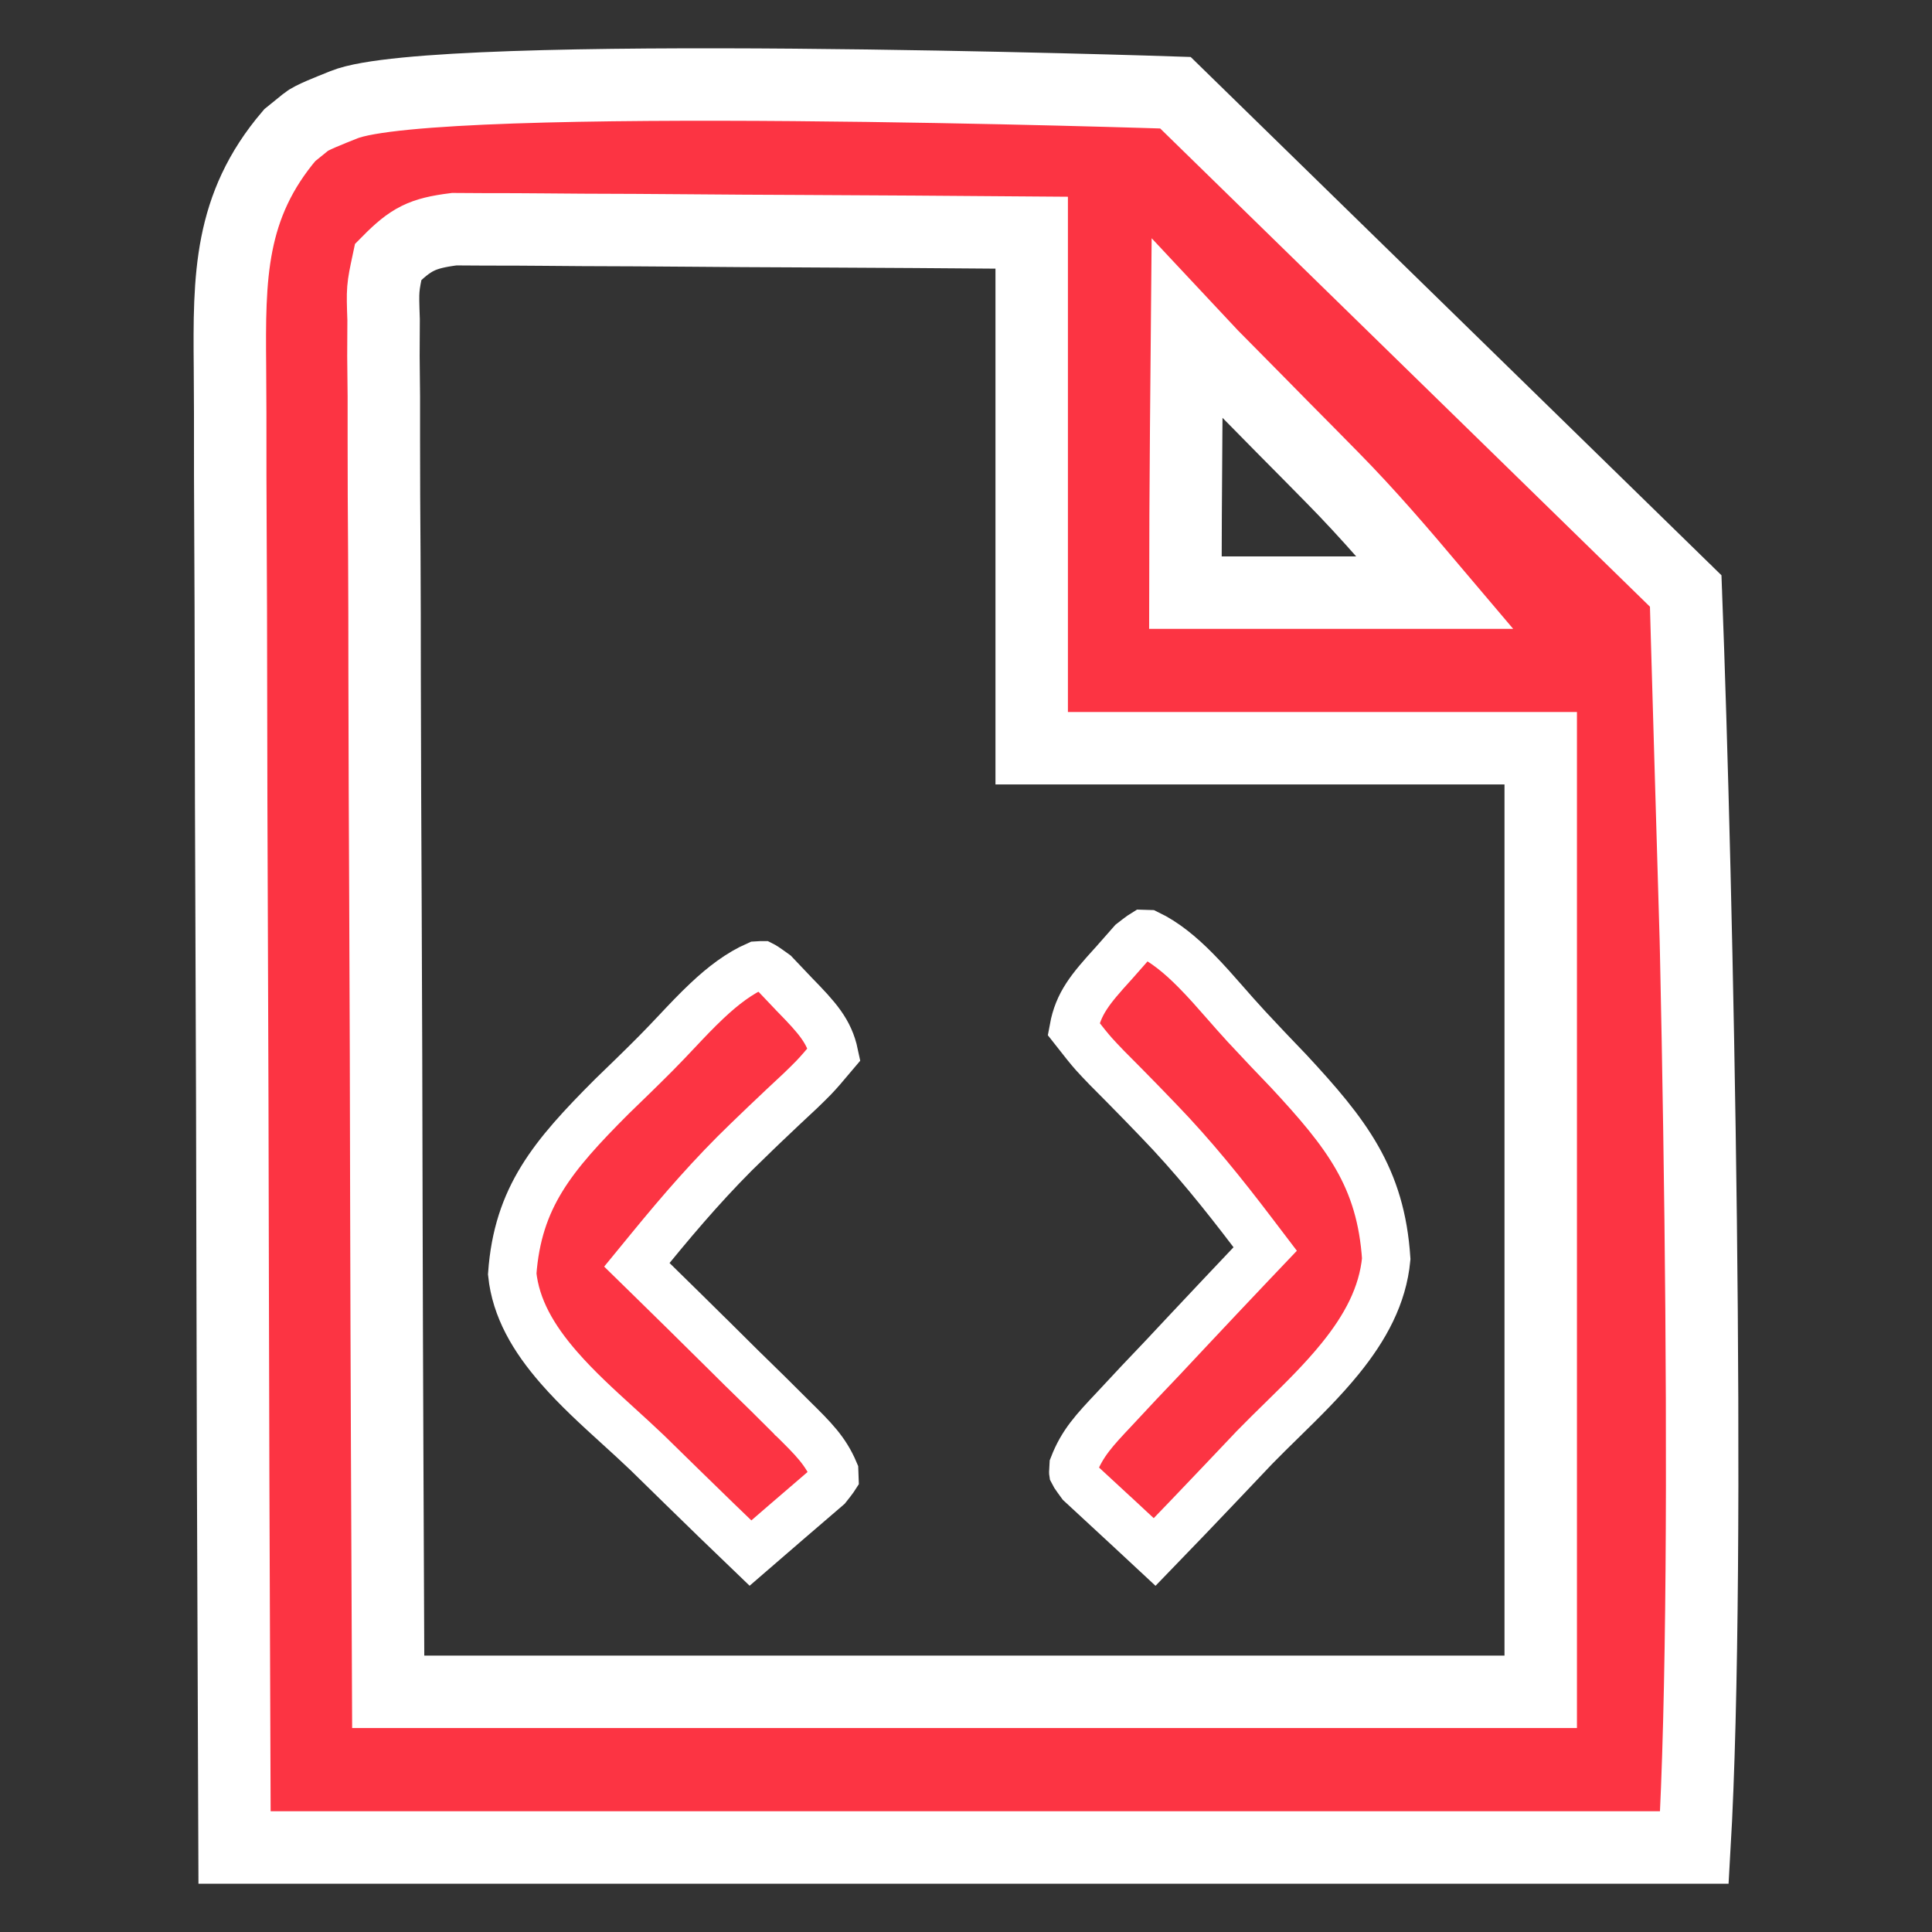
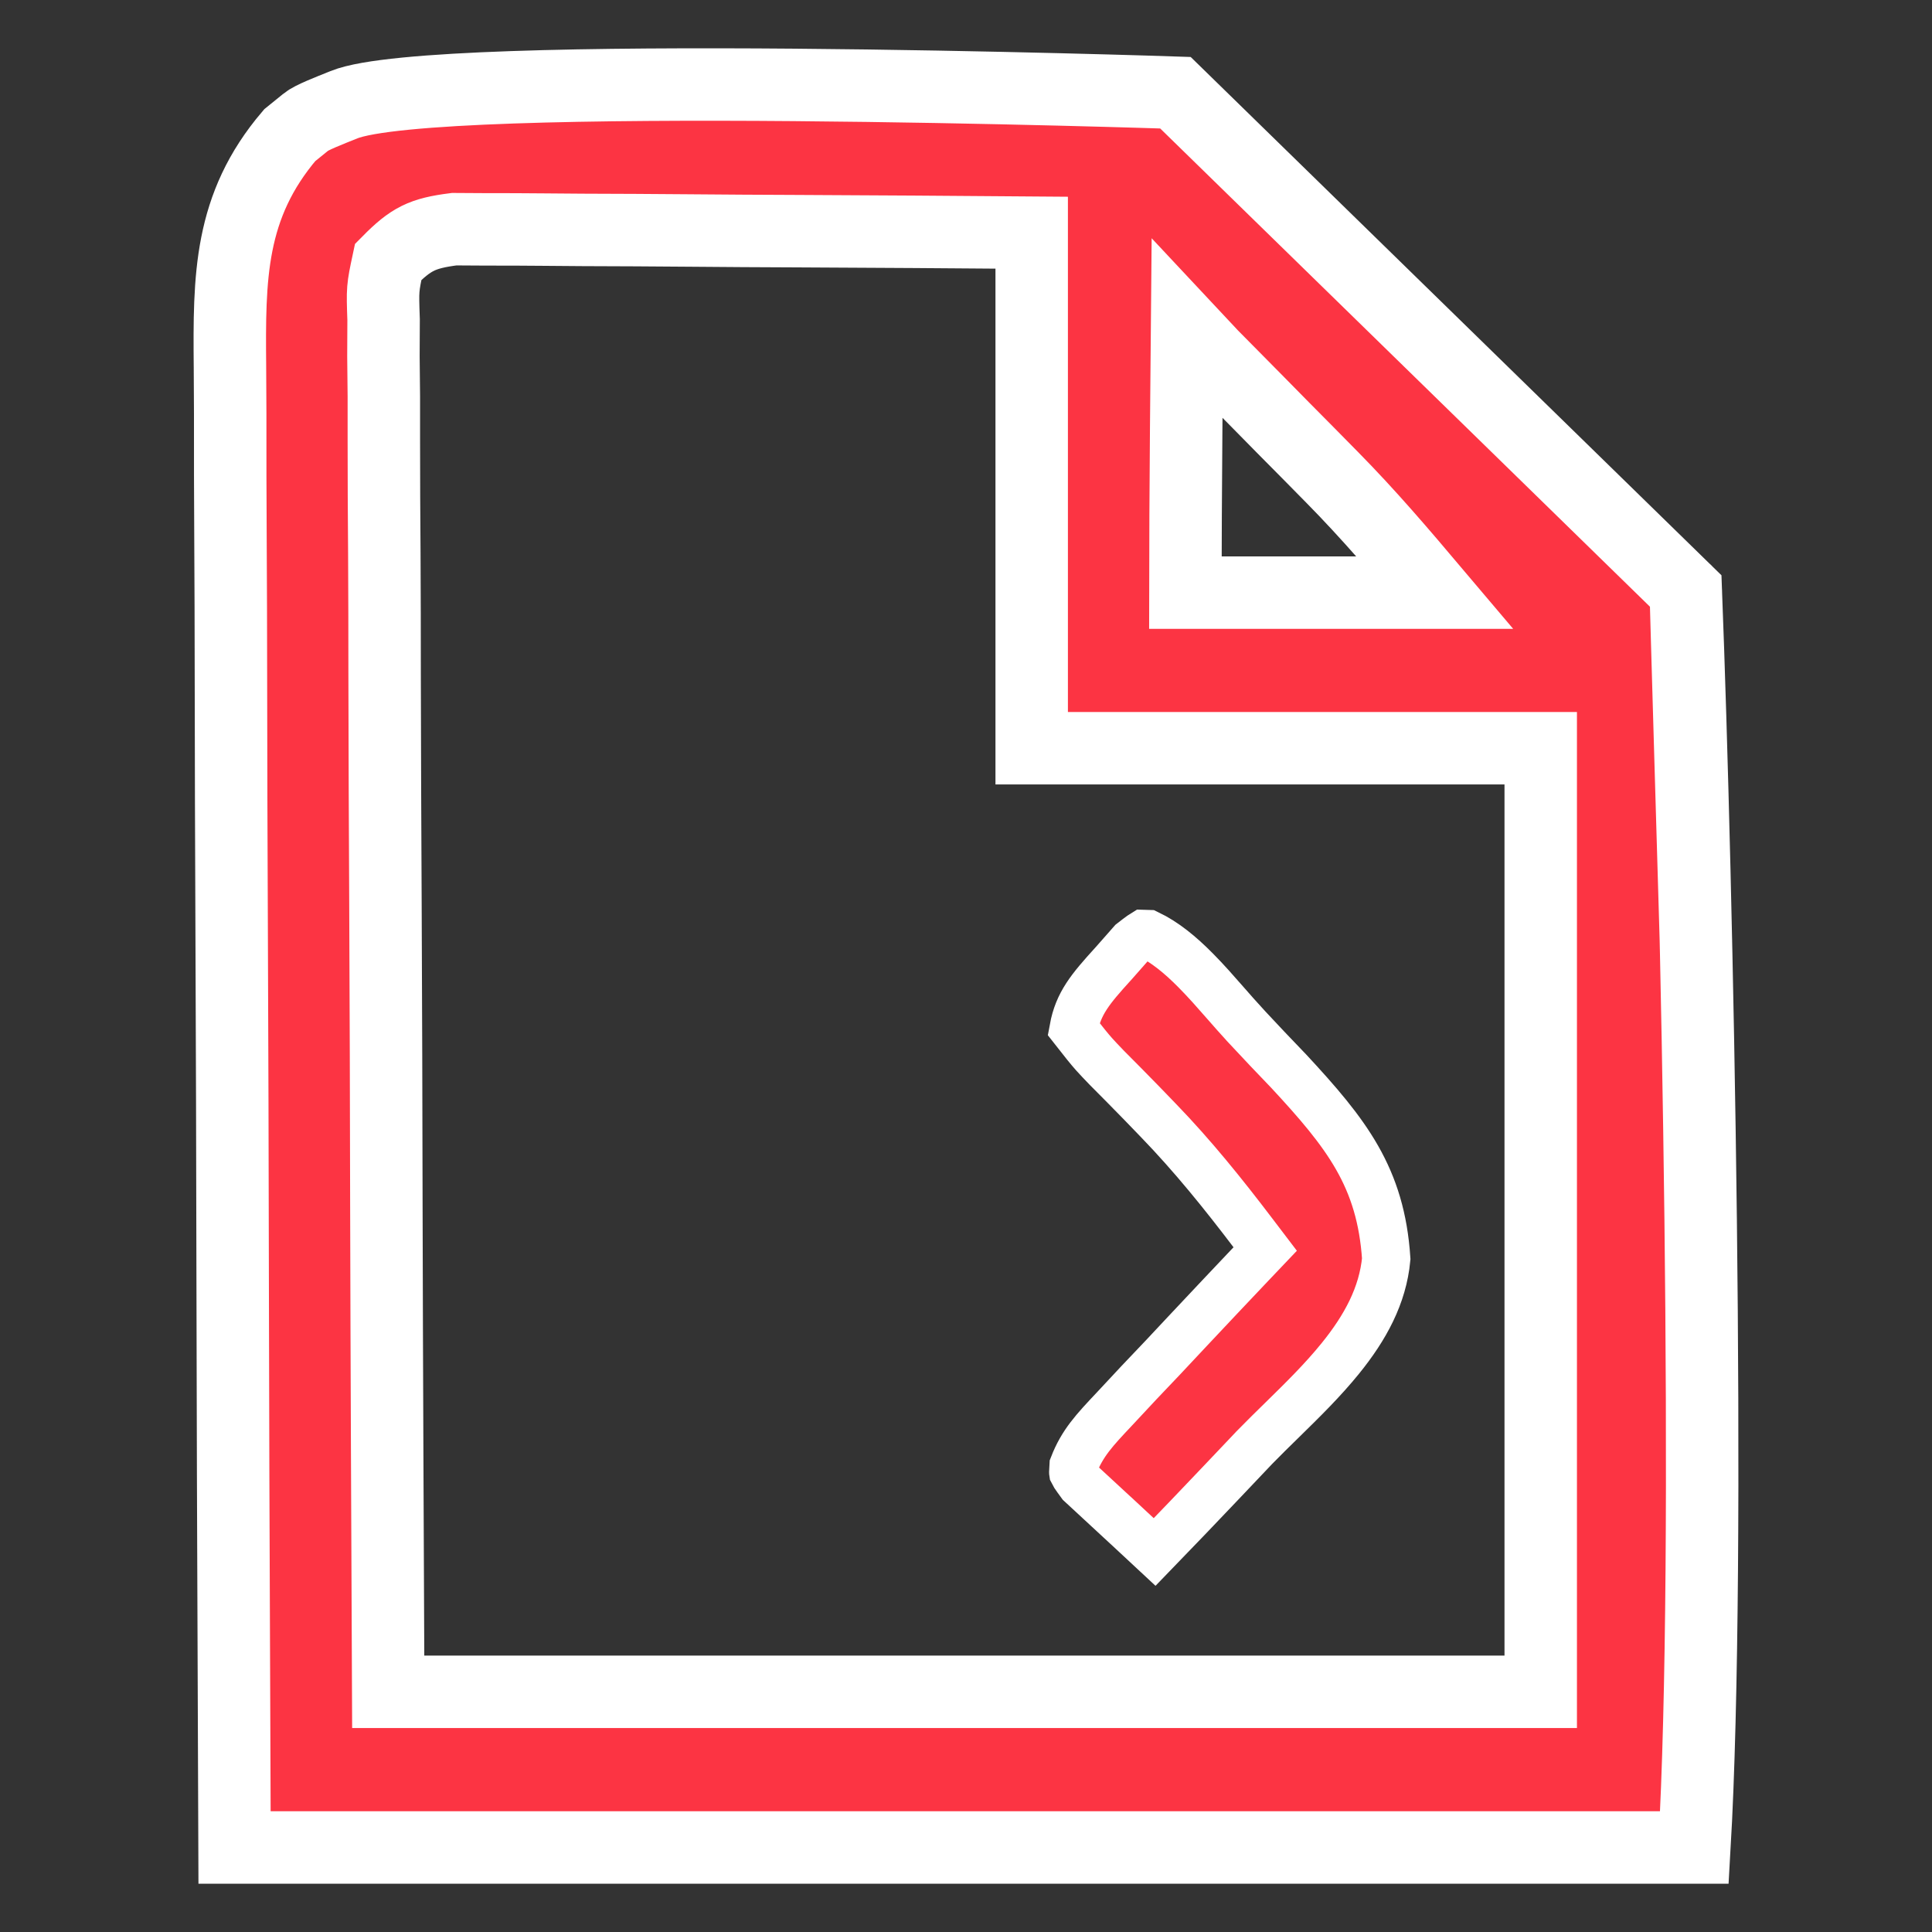
<svg xmlns="http://www.w3.org/2000/svg" width="80" height="80" viewBox="0 0 80 80" fill="none">
  <rect x="0" y="0" width="80" height="80" fill="#333333" stroke="none" />
  <path d="M48.672 3.839L69.806 24.476L70.225 39C70.225 39 69.781 23.947 69.806 24.476C70.271 36.606 70.862 64.431 70.161 76.5C50.213 76.5 30.265 76.5 9.712 76.5C9.648 59.862 9.648 59.862 9.634 52.889C9.625 48.075 9.614 43.26 9.592 38.446C9.576 34.94 9.566 31.433 9.562 27.927C9.56 26.071 9.555 24.215 9.544 22.359C9.533 20.61 9.53 18.862 9.532 17.114C9.531 16.474 9.528 15.833 9.522 15.193C9.489 11.478 9.49 8.54 11.997 5.598C12.219 5.418 12.441 5.238 12.67 5.053C12.891 4.867 13.618 4.588 14.246 4.335C18.024 2.811 48.672 3.839 48.672 3.839ZM16.075 10.843C15.839 11.951 15.839 11.951 15.884 13.237C15.881 13.736 15.879 14.236 15.877 14.751C15.883 15.306 15.888 15.861 15.894 16.416C15.895 17 15.895 17.583 15.894 18.167C15.893 19.752 15.902 21.337 15.914 22.922C15.924 24.579 15.925 26.235 15.926 27.891C15.931 31.028 15.944 34.165 15.96 37.302C15.982 41.541 15.99 45.78 15.999 50.018C16.014 56.697 16.046 63.376 16.075 70.055C31.823 70.055 47.572 70.055 63.798 70.055C63.798 57.161 63.798 44.268 63.798 30.983C56.842 30.983 49.887 30.983 42.72 30.983C42.72 23.939 42.72 16.893 42.72 9.635C39.484 9.61 36.248 9.585 33.011 9.572C31.504 9.566 29.997 9.558 28.49 9.544C27.038 9.531 25.587 9.524 24.135 9.52C23.581 9.518 23.027 9.514 22.474 9.507C21.698 9.498 20.922 9.498 20.146 9.498C19.484 9.494 19.484 9.494 18.808 9.49C17.48 9.659 17.016 9.891 16.075 10.843ZM49.152 13.624C49.152 13.624 49.083 20.978 49.083 24.539C52.495 24.539 55.908 24.539 59.423 24.539C58.016 22.876 56.68 21.306 55.165 19.77C54.834 19.433 54.502 19.097 54.161 18.751C53.822 18.409 53.484 18.068 53.135 17.716C52.788 17.364 52.442 17.012 52.085 16.649C51.757 16.316 51.428 15.983 51.089 15.641C50.64 15.187 50.182 14.724 50.182 14.724L49.152 13.624Z" fill="#FC3443" />
  <path d="M69.806 24.476L48.672 3.839C48.672 3.839 18.024 2.811 14.246 4.335C13.618 4.588 12.891 4.867 12.67 5.053C12.441 5.238 12.219 5.418 11.997 5.598C9.49 8.54 9.489 11.478 9.522 15.193C9.528 15.833 9.531 16.474 9.532 17.114C9.53 18.862 9.533 20.61 9.544 22.359C9.555 24.215 9.56 26.071 9.562 27.927C9.566 31.433 9.576 34.94 9.592 38.446C9.614 43.26 9.625 48.075 9.634 52.889C9.648 59.862 9.648 59.862 9.712 76.5C30.265 76.5 50.213 76.5 70.161 76.5C70.862 64.431 70.271 36.606 69.806 24.476ZM69.806 24.476L70.225 39C70.225 39 69.781 23.947 69.806 24.476ZM16.075 10.843C15.839 11.951 15.839 11.951 15.884 13.237C15.881 13.736 15.879 14.236 15.877 14.751C15.883 15.306 15.888 15.861 15.894 16.416C15.895 17 15.895 17.583 15.894 18.167C15.893 19.752 15.902 21.337 15.914 22.922C15.924 24.579 15.925 26.235 15.926 27.891C15.931 31.028 15.944 34.165 15.96 37.302C15.982 41.541 15.99 45.78 15.999 50.018C16.014 56.697 16.046 63.376 16.075 70.055C31.823 70.055 47.572 70.055 63.798 70.055C63.798 57.161 63.798 44.268 63.798 30.983C56.842 30.983 49.887 30.983 42.72 30.983C42.72 23.939 42.72 16.893 42.72 9.635C39.484 9.61 36.248 9.585 33.011 9.572C31.504 9.566 29.997 9.558 28.49 9.544C27.038 9.531 25.587 9.524 24.135 9.52C23.581 9.518 23.027 9.514 22.474 9.507C21.698 9.498 20.922 9.498 20.146 9.498C19.484 9.494 19.484 9.494 18.808 9.49C17.48 9.659 17.016 9.891 16.075 10.843ZM49.152 13.624C49.152 13.624 49.083 20.978 49.083 24.539C52.495 24.539 55.908 24.539 59.423 24.539C58.016 22.876 56.68 21.306 55.165 19.77C54.834 19.433 54.502 19.097 54.161 18.751C53.822 18.409 53.484 18.068 53.135 17.716C52.788 17.364 52.442 17.012 52.085 16.649C51.757 16.316 51.428 15.983 51.089 15.641C50.64 15.187 50.182 14.724 50.182 14.724L49.152 13.624Z" stroke="white" stroke-width="3" />
  <path d="M51.599 42.492L51.6 42.494C52.185 43.126 52.778 43.745 53.366 44.358C55.757 46.935 57.178 48.746 57.401 52.123C57.257 53.649 56.532 54.976 55.501 56.249C54.765 57.157 53.939 57.966 53.098 58.791C52.708 59.172 52.315 59.557 51.926 59.956L51.926 59.956L51.919 59.965C51.454 60.453 50.99 60.942 50.527 61.432C49.627 62.381 48.721 63.325 47.811 64.265L47.178 63.676L47.178 63.676L46.418 62.969L46.417 62.969C45.865 62.456 45.312 61.945 44.758 61.435C44.634 61.265 44.554 61.156 44.496 61.068C44.465 61.02 44.448 60.991 44.441 60.976C44.44 60.97 44.44 60.961 44.44 60.95C44.44 60.892 44.444 60.819 44.453 60.692C44.817 59.753 45.312 59.228 46.153 58.335L46.166 58.321L46.169 58.318L47.156 57.26L48.193 56.169L48.193 56.169L48.198 56.163L49.243 55.048C50.094 54.141 50.947 53.237 51.803 52.335L52.389 51.719L51.874 51.042C50.654 49.436 49.393 47.869 47.974 46.402L47.275 45.678L47.275 45.678L47.272 45.675C46.795 45.185 46.314 44.698 45.832 44.215C45.594 43.967 45.446 43.813 45.304 43.654C45.096 43.42 44.901 43.175 44.454 42.605C44.648 41.547 45.149 40.951 46.088 39.917L46.093 39.912L46.098 39.907L46.877 39.023C47.055 38.885 47.173 38.794 47.267 38.728C47.315 38.694 47.346 38.675 47.364 38.664C47.4 38.664 47.447 38.666 47.525 38.671C48.224 39.005 48.867 39.531 49.518 40.19C49.954 40.631 50.338 41.07 50.739 41.528C51.011 41.838 51.29 42.157 51.599 42.492Z" fill="#FC3443" stroke="white" stroke-width="2" />
-   <path d="M27.146 43.629L27.144 43.631C26.544 44.234 25.935 44.824 25.331 45.408C22.874 47.869 21.439 49.578 21.21 52.751C21.357 54.17 22.085 55.417 23.142 56.628C23.896 57.493 24.743 58.264 25.606 59.049C26.006 59.413 26.409 59.78 26.809 60.162L26.809 60.162L26.817 60.17C27.294 60.635 27.77 61.101 28.245 61.568C29.183 62.487 30.127 63.4 31.075 64.31L31.773 63.707L31.773 63.707L32.552 63.034L32.553 63.033C33.119 62.544 33.687 62.057 34.254 61.571C34.381 61.411 34.462 61.308 34.52 61.226C34.54 61.197 34.554 61.176 34.563 61.162C34.563 61.115 34.559 61.053 34.551 60.947C34.183 60.074 33.682 59.579 32.815 58.724L32.81 58.72L32.807 58.716L31.794 57.708L30.73 56.667L30.73 56.667L30.725 56.663L29.653 55.599C29.653 55.599 29.652 55.599 29.652 55.599C29.652 55.599 29.652 55.599 29.652 55.599C28.779 54.734 27.904 53.873 27.025 53.013L26.371 52.373L26.951 51.665C28.204 50.134 29.498 48.64 30.954 47.241C30.954 47.24 30.954 47.24 30.955 47.24L31.672 46.55L31.672 46.55L31.676 46.547C32.165 46.08 32.658 45.616 33.153 45.156C33.398 44.918 33.55 44.771 33.696 44.619C33.905 44.401 34.102 44.172 34.541 43.651C34.341 42.703 33.843 42.149 32.89 41.175L32.885 41.17L32.88 41.164L32.081 40.323C31.898 40.191 31.776 40.104 31.679 40.04C31.612 39.996 31.575 39.977 31.559 39.969C31.538 39.969 31.479 39.969 31.346 39.978C30.616 40.299 29.95 40.806 29.281 41.435C28.833 41.856 28.44 42.273 28.029 42.71C27.75 43.005 27.463 43.31 27.146 43.629Z" fill="#FC3443" stroke="white" stroke-width="2" />
</svg>